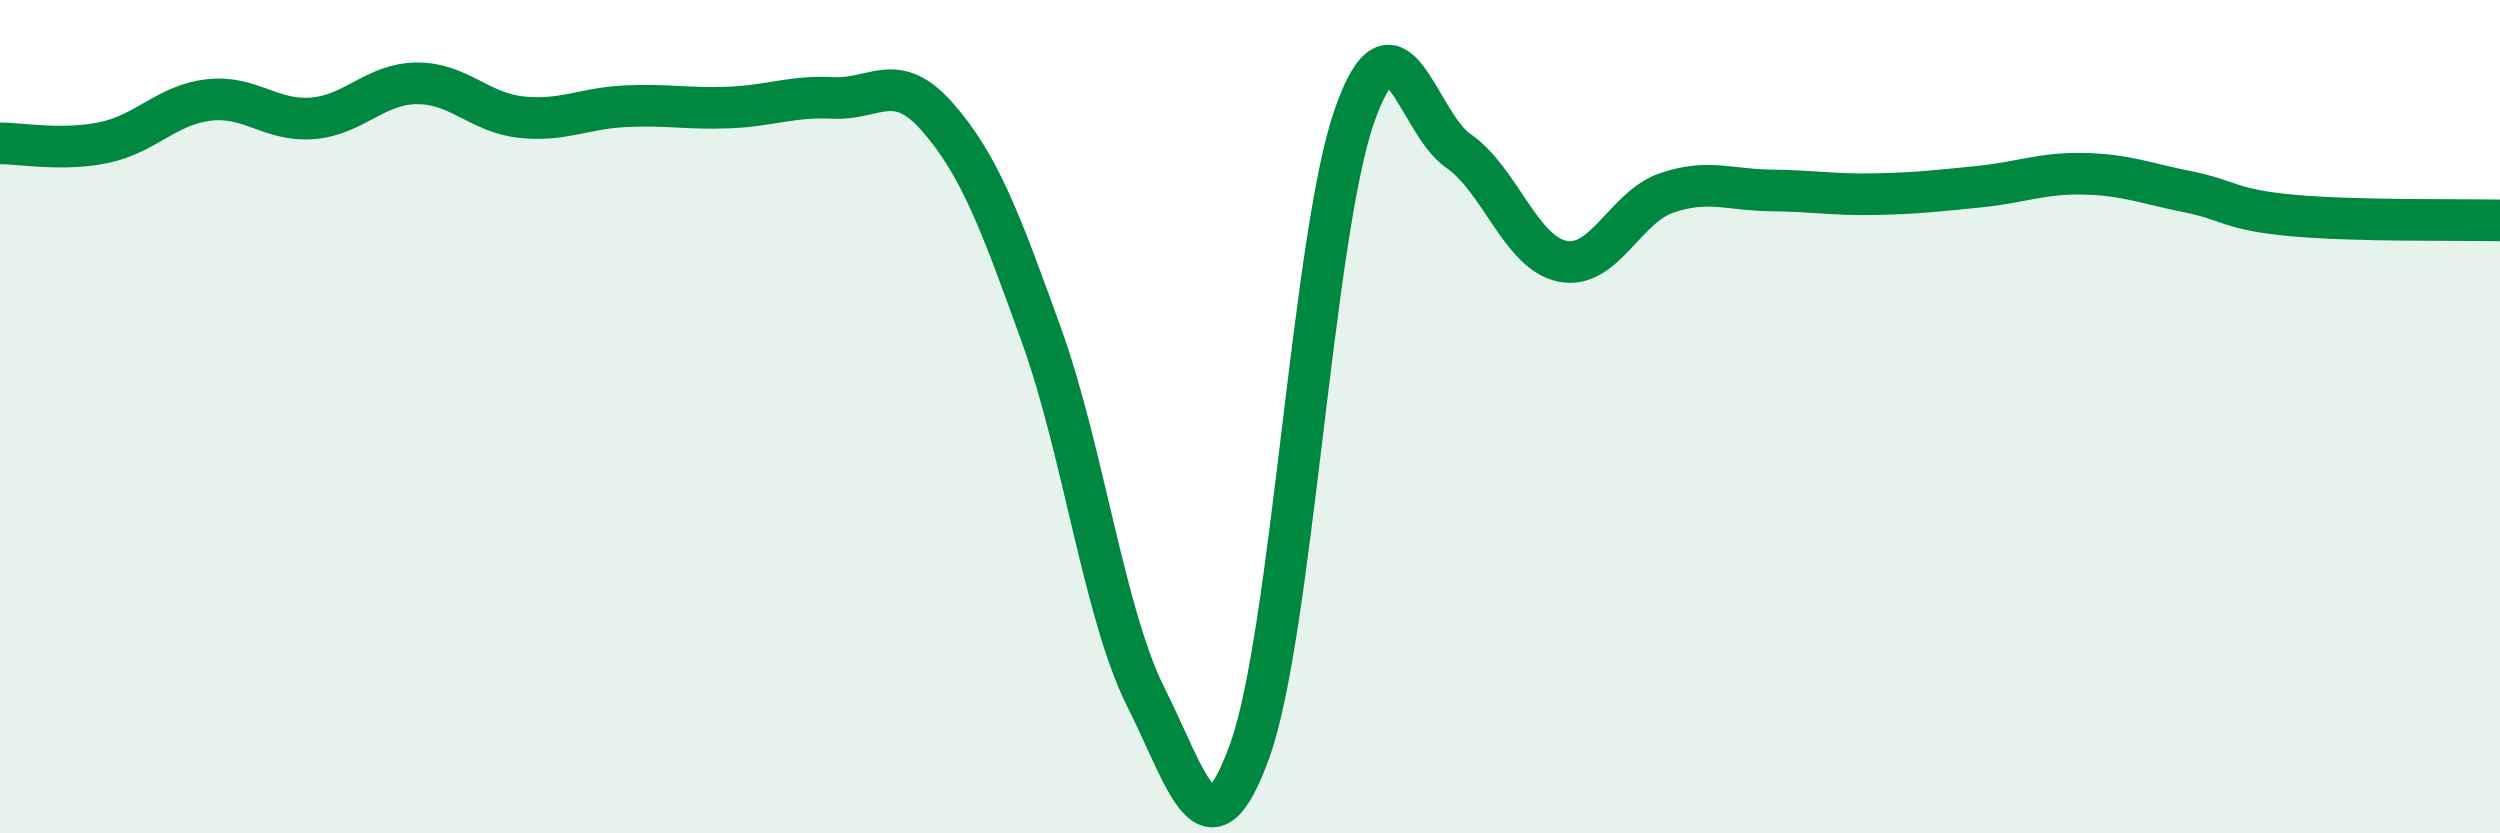
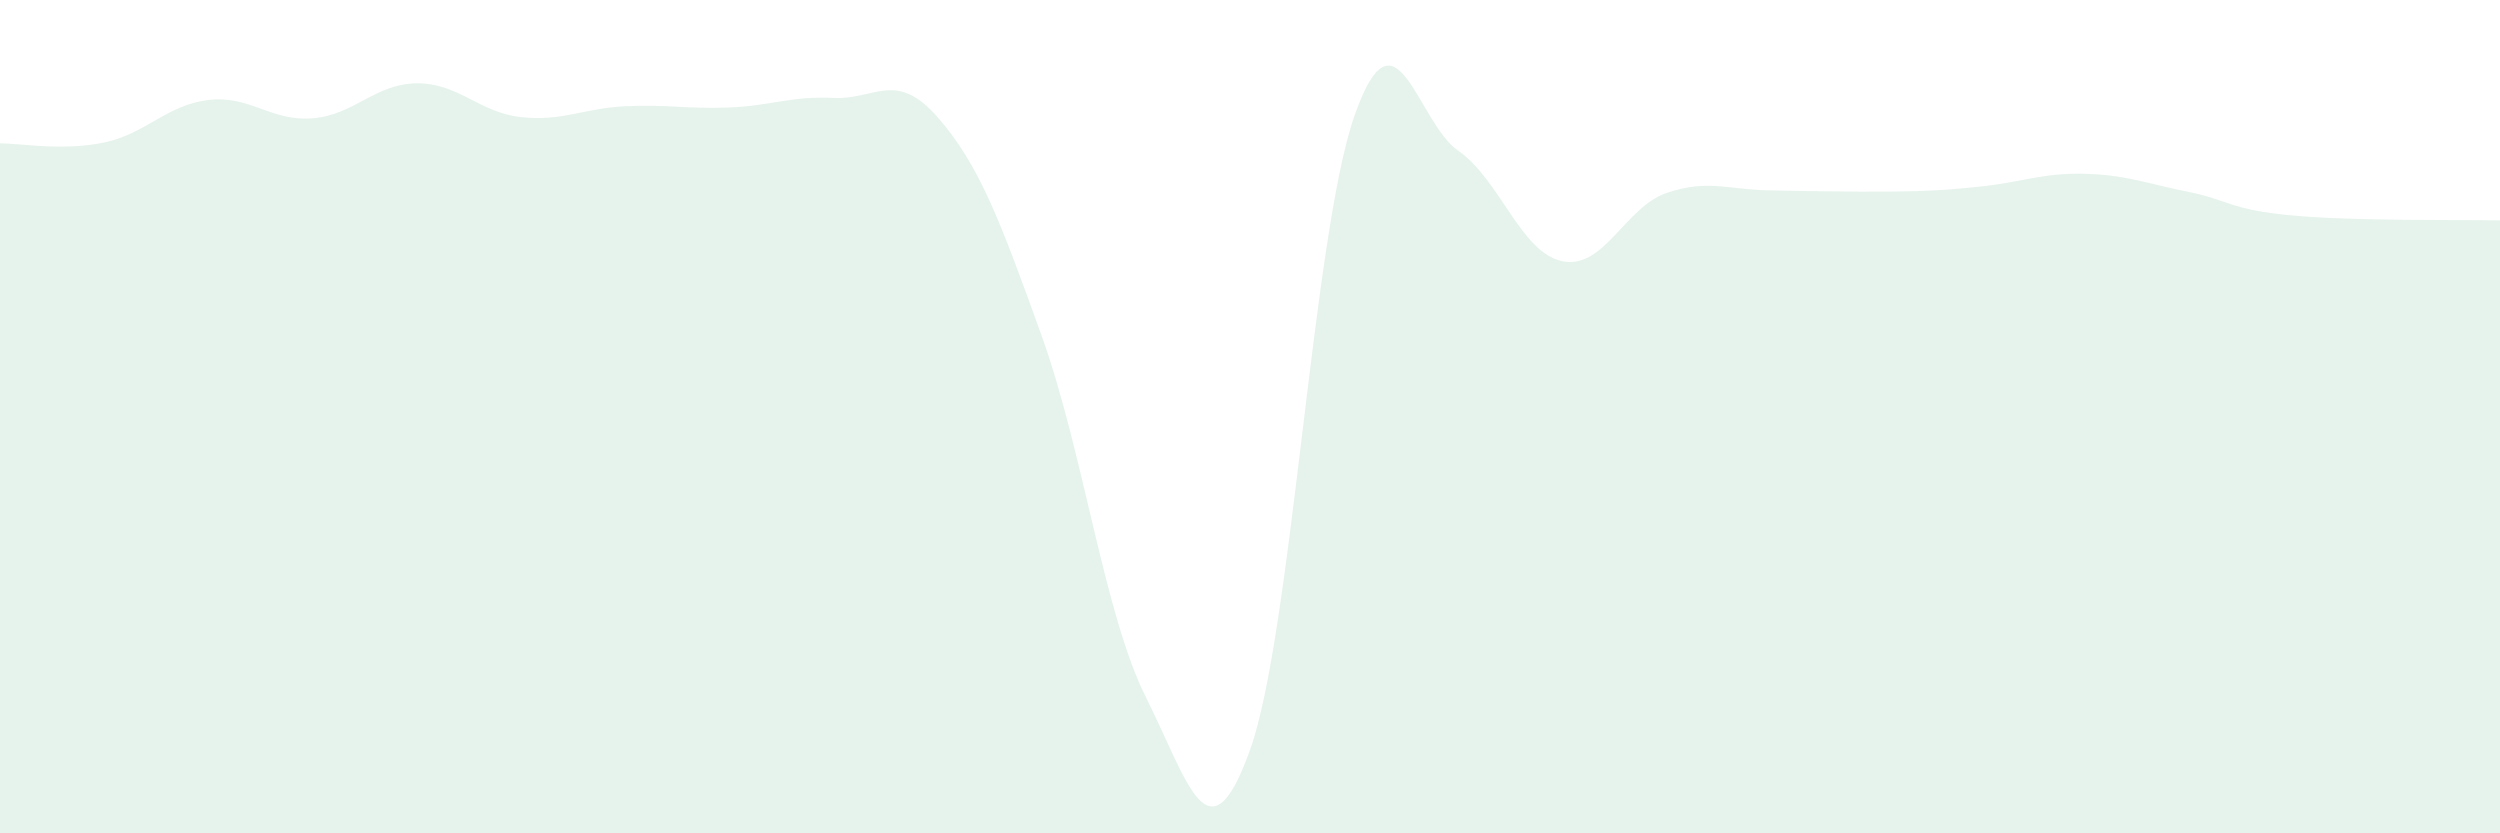
<svg xmlns="http://www.w3.org/2000/svg" width="60" height="20" viewBox="0 0 60 20">
-   <path d="M 0,3.44 C 0.5,3.44 1.5,3.63 2.5,3.42 C 3.5,3.21 4,2.52 5,2.4 C 6,2.28 6.5,2.92 7.5,2.84 C 8.5,2.76 9,2.01 10,2 C 11,1.99 11.5,2.7 12.5,2.81 C 13.5,2.92 14,2.6 15,2.55 C 16,2.5 16.5,2.62 17.5,2.58 C 18.5,2.54 19,2.3 20,2.35 C 21,2.4 21.5,1.67 22.5,2.81 C 23.5,3.95 24,5.28 25,8.06 C 26,10.84 26.5,14.74 27.5,16.73 C 28.5,18.72 29,20.79 30,18 C 31,15.21 31.5,5.68 32.5,2.8 C 33.5,-0.08 34,2.93 35,3.62 C 36,4.31 36.5,6.07 37.5,6.27 C 38.5,6.47 39,4.97 40,4.63 C 41,4.29 41.5,4.56 42.5,4.57 C 43.5,4.58 44,4.68 45,4.66 C 46,4.64 46.5,4.58 47.5,4.48 C 48.5,4.38 49,4.15 50,4.17 C 51,4.19 51.5,4.4 52.5,4.6 C 53.5,4.8 53.5,5.03 55,5.17 C 56.5,5.31 59,5.27 60,5.29L60 20L0 20Z" fill="#008740" opacity="0.1" stroke-linecap="round" stroke-linejoin="round" />
-   <path d="M 0,3.44 C 0.5,3.44 1.5,3.63 2.5,3.42 C 3.5,3.21 4,2.52 5,2.4 C 6,2.28 6.5,2.92 7.5,2.84 C 8.5,2.76 9,2.01 10,2 C 11,1.99 11.5,2.7 12.5,2.81 C 13.5,2.92 14,2.6 15,2.55 C 16,2.5 16.5,2.62 17.5,2.58 C 18.5,2.54 19,2.3 20,2.35 C 21,2.4 21.5,1.67 22.5,2.81 C 23.5,3.95 24,5.28 25,8.06 C 26,10.84 26.5,14.74 27.5,16.73 C 28.5,18.72 29,20.79 30,18 C 31,15.21 31.5,5.68 32.5,2.8 C 33.5,-0.08 34,2.93 35,3.62 C 36,4.31 36.5,6.07 37.5,6.27 C 38.5,6.47 39,4.97 40,4.63 C 41,4.29 41.5,4.56 42.5,4.57 C 43.5,4.58 44,4.68 45,4.66 C 46,4.64 46.5,4.58 47.5,4.48 C 48.5,4.38 49,4.15 50,4.17 C 51,4.19 51.5,4.4 52.5,4.6 C 53.5,4.8 53.5,5.03 55,5.17 C 56.5,5.31 59,5.27 60,5.29" stroke="#008740" stroke-width="1" fill="none" stroke-linecap="round" stroke-linejoin="round" />
+   <path d="M 0,3.44 C 0.5,3.44 1.5,3.63 2.5,3.42 C 3.5,3.21 4,2.52 5,2.4 C 6,2.28 6.5,2.92 7.5,2.84 C 8.5,2.76 9,2.01 10,2 C 11,1.99 11.5,2.7 12.5,2.81 C 13.5,2.92 14,2.6 15,2.55 C 16,2.5 16.5,2.62 17.5,2.58 C 18.5,2.54 19,2.3 20,2.35 C 21,2.4 21.5,1.67 22.5,2.81 C 23.5,3.95 24,5.28 25,8.06 C 26,10.84 26.5,14.74 27.5,16.73 C 28.5,18.72 29,20.79 30,18 C 31,15.21 31.5,5.68 32.5,2.8 C 33.5,-0.08 34,2.93 35,3.62 C 36,4.31 36.5,6.07 37.5,6.27 C 38.5,6.47 39,4.97 40,4.63 C 41,4.29 41.5,4.56 42.5,4.57 C 46,4.64 46.5,4.58 47.5,4.48 C 48.5,4.38 49,4.15 50,4.17 C 51,4.19 51.5,4.4 52.5,4.6 C 53.5,4.8 53.5,5.03 55,5.17 C 56.5,5.31 59,5.27 60,5.29L60 20L0 20Z" fill="#008740" opacity="0.1" stroke-linecap="round" stroke-linejoin="round" />
</svg>